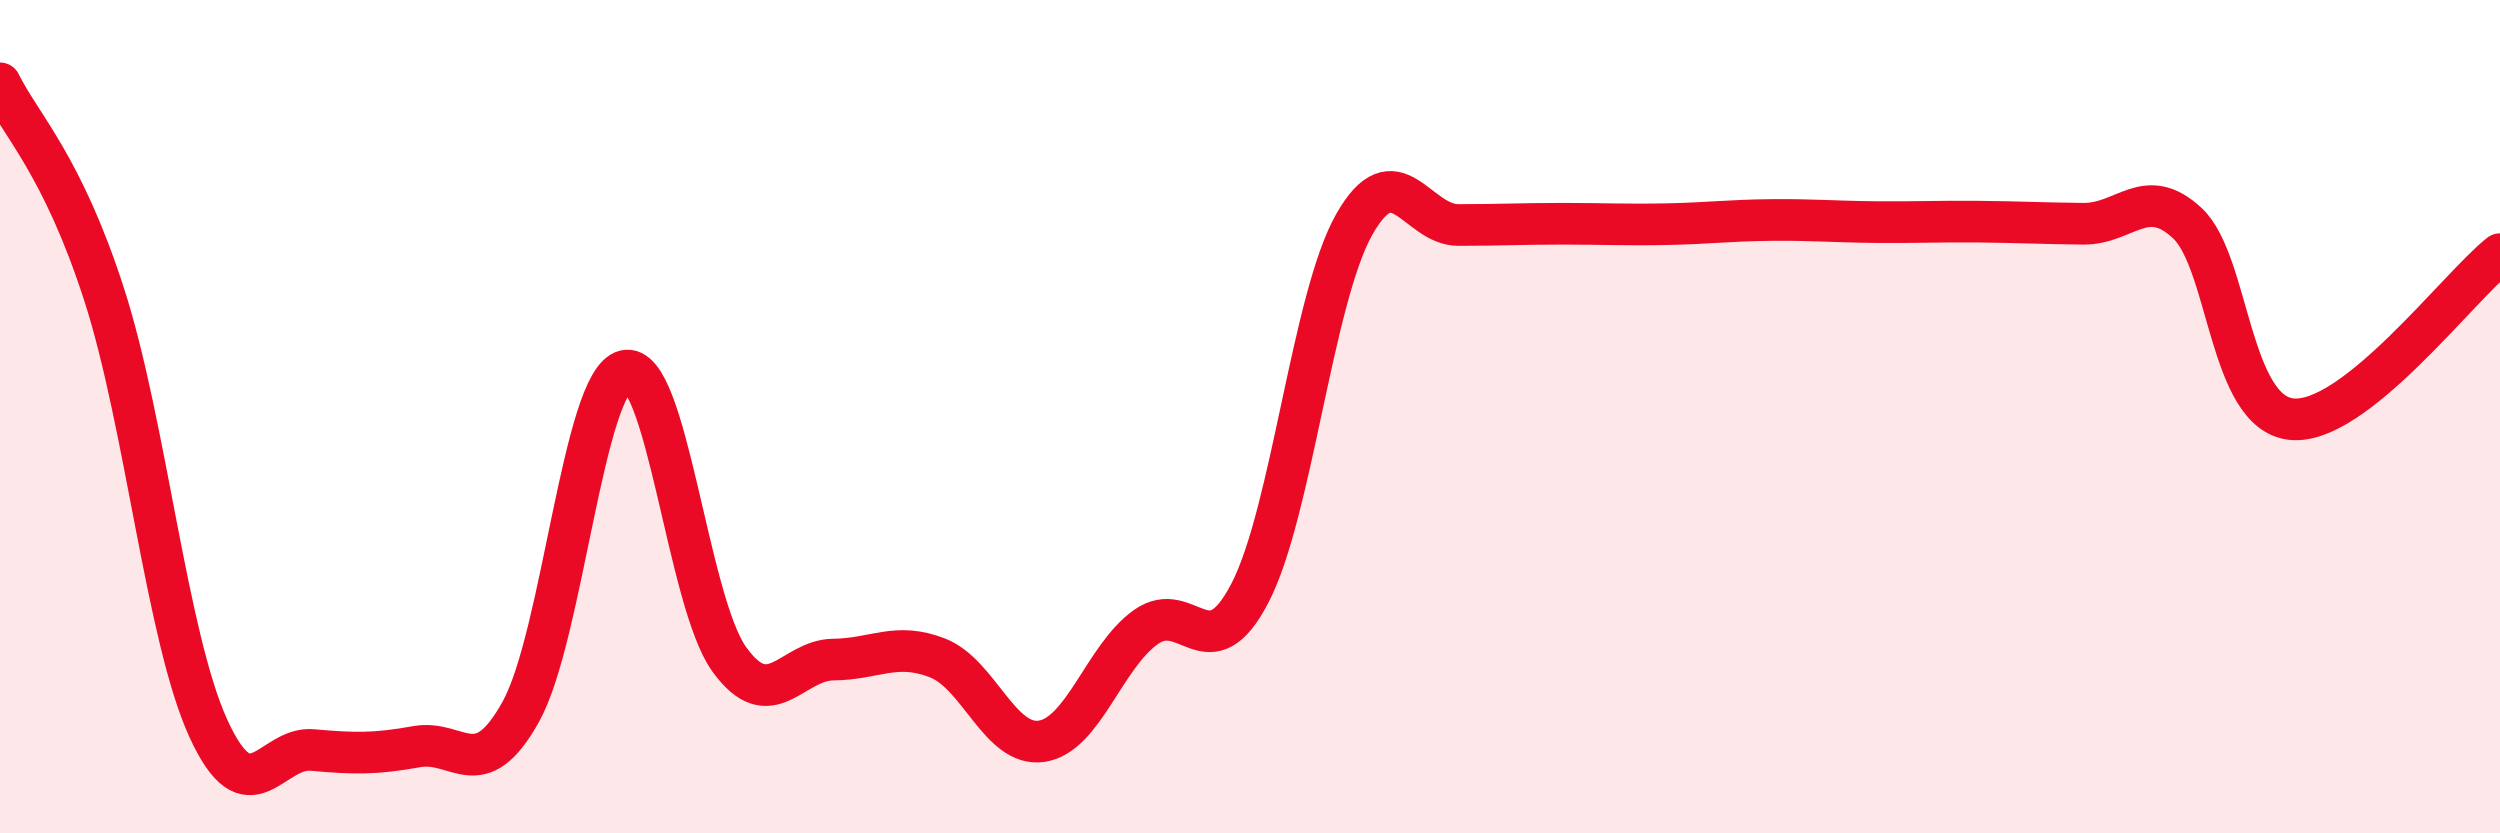
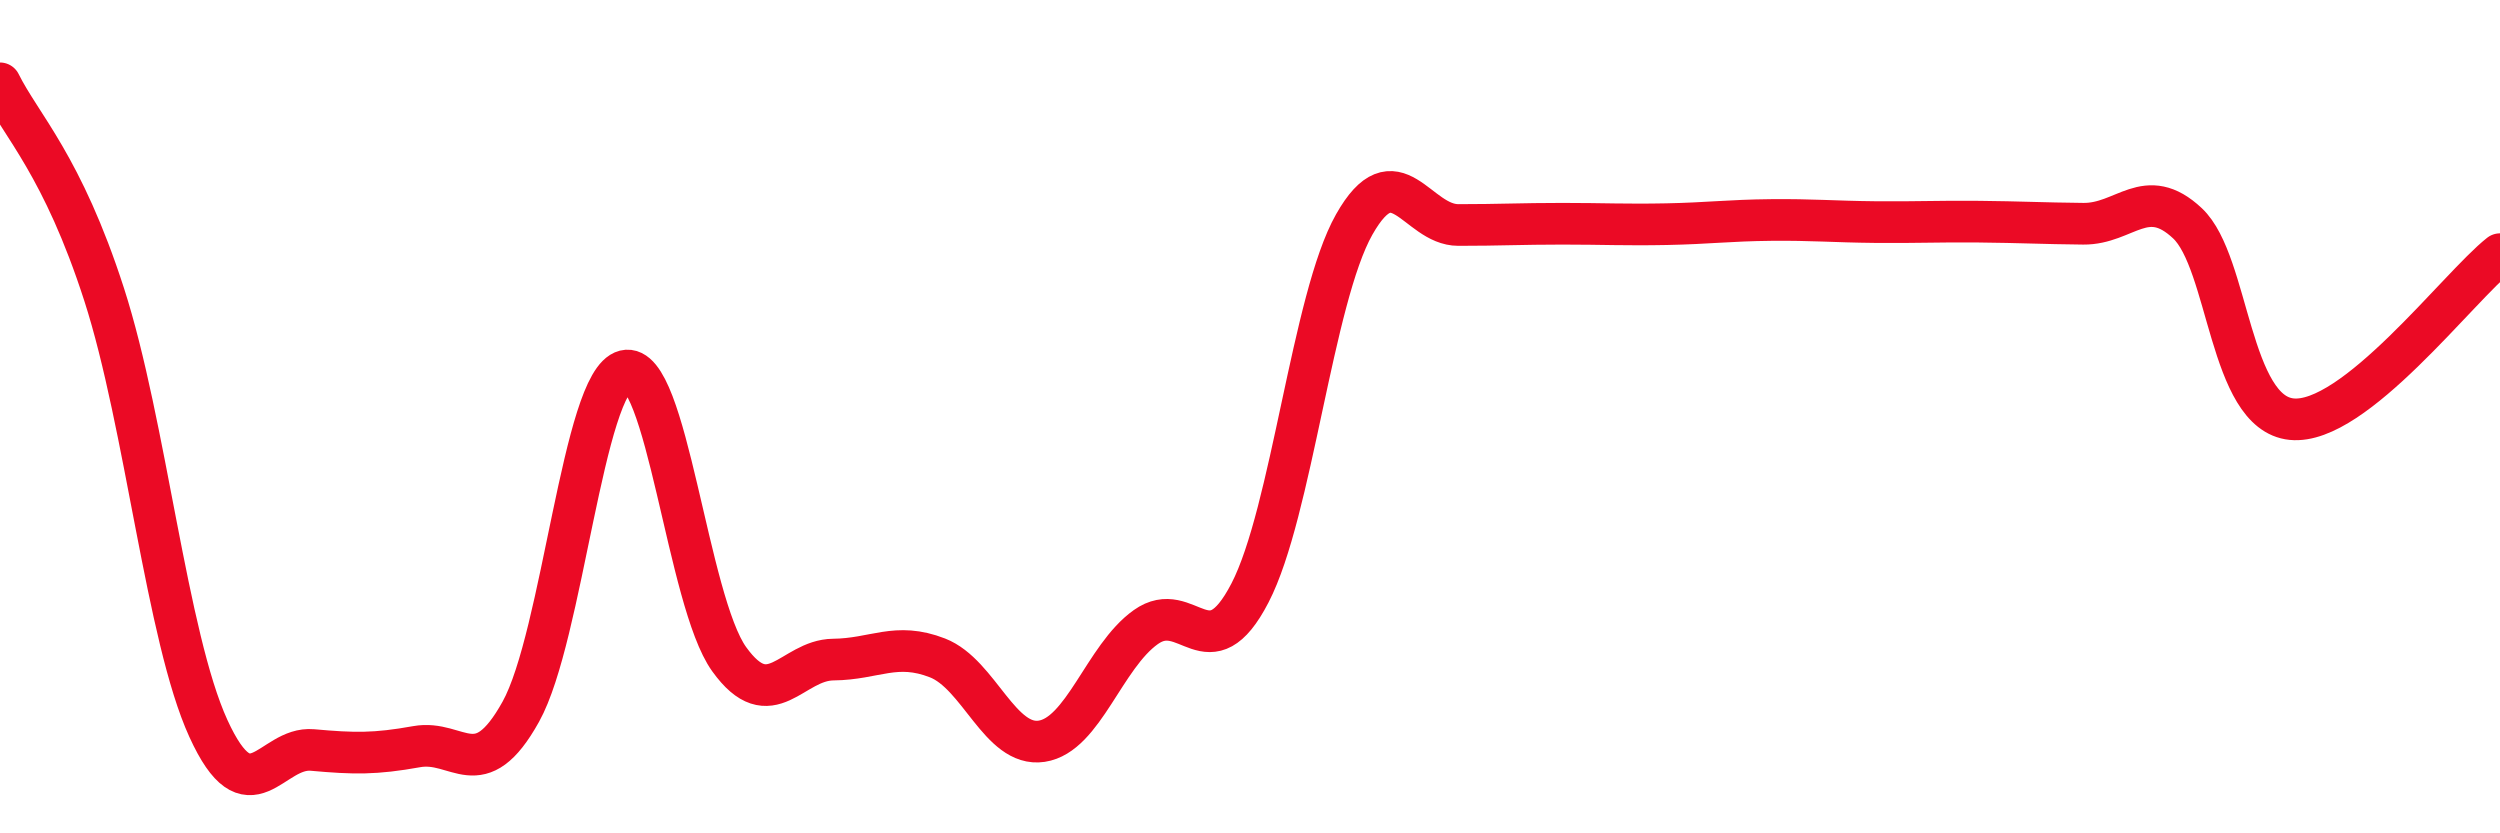
<svg xmlns="http://www.w3.org/2000/svg" width="60" height="20" viewBox="0 0 60 20">
-   <path d="M 0,2 C 0.5,3.01 1.5,3.97 2.5,7.07 C 3.5,10.17 4,15.29 5,17.48 C 6,19.67 6.5,17.91 7.5,18 C 8.5,18.09 9,18.1 10,17.92 C 11,17.74 11.5,18.88 12.5,17.08 C 13.5,15.28 14,9.15 15,8.9 C 16,8.65 16.5,14.43 17.5,15.82 C 18.5,17.21 19,15.84 20,15.83 C 21,15.82 21.5,15.4 22.5,15.79 C 23.5,16.18 24,17.94 25,17.79 C 26,17.64 26.5,15.76 27.5,15.05 C 28.5,14.34 29,16.16 30,14.23 C 31,12.3 31.5,7.16 32.5,5.39 C 33.5,3.62 34,5.4 35,5.4 C 36,5.4 36.5,5.37 37.5,5.37 C 38.5,5.37 39,5.4 40,5.38 C 41,5.36 41.5,5.29 42.5,5.28 C 43.5,5.27 44,5.32 45,5.33 C 46,5.34 46.5,5.31 47.5,5.32 C 48.5,5.33 49,5.36 50,5.37 C 51,5.38 51.5,4.42 52.5,5.36 C 53.5,6.3 53.5,9.91 55,10.06 C 56.5,10.21 59,6.89 60,6.1L60 20L0 20Z" fill="#EB0A25" opacity="0.1" stroke-linecap="round" stroke-linejoin="round" />
  <path d="M 0,2 C 0.5,3.01 1.5,3.97 2.5,7.07 C 3.5,10.17 4,15.29 5,17.48 C 6,19.67 6.5,17.91 7.5,18 C 8.5,18.09 9,18.1 10,17.92 C 11,17.74 11.5,18.88 12.5,17.08 C 13.5,15.28 14,9.15 15,8.9 C 16,8.65 16.5,14.43 17.5,15.82 C 18.5,17.21 19,15.84 20,15.83 C 21,15.82 21.5,15.4 22.5,15.79 C 23.5,16.18 24,17.94 25,17.79 C 26,17.64 26.5,15.76 27.5,15.05 C 28.5,14.34 29,16.16 30,14.23 C 31,12.3 31.5,7.16 32.5,5.39 C 33.5,3.62 34,5.4 35,5.4 C 36,5.4 36.5,5.37 37.5,5.37 C 38.5,5.37 39,5.4 40,5.38 C 41,5.36 41.5,5.29 42.5,5.28 C 43.5,5.27 44,5.32 45,5.33 C 46,5.34 46.5,5.31 47.5,5.32 C 48.5,5.33 49,5.36 50,5.37 C 51,5.38 51.5,4.42 52.5,5.36 C 53.5,6.3 53.5,9.91 55,10.06 C 56.5,10.21 59,6.89 60,6.1" stroke="#EB0A25" stroke-width="1" fill="none" stroke-linecap="round" stroke-linejoin="round" />
</svg>